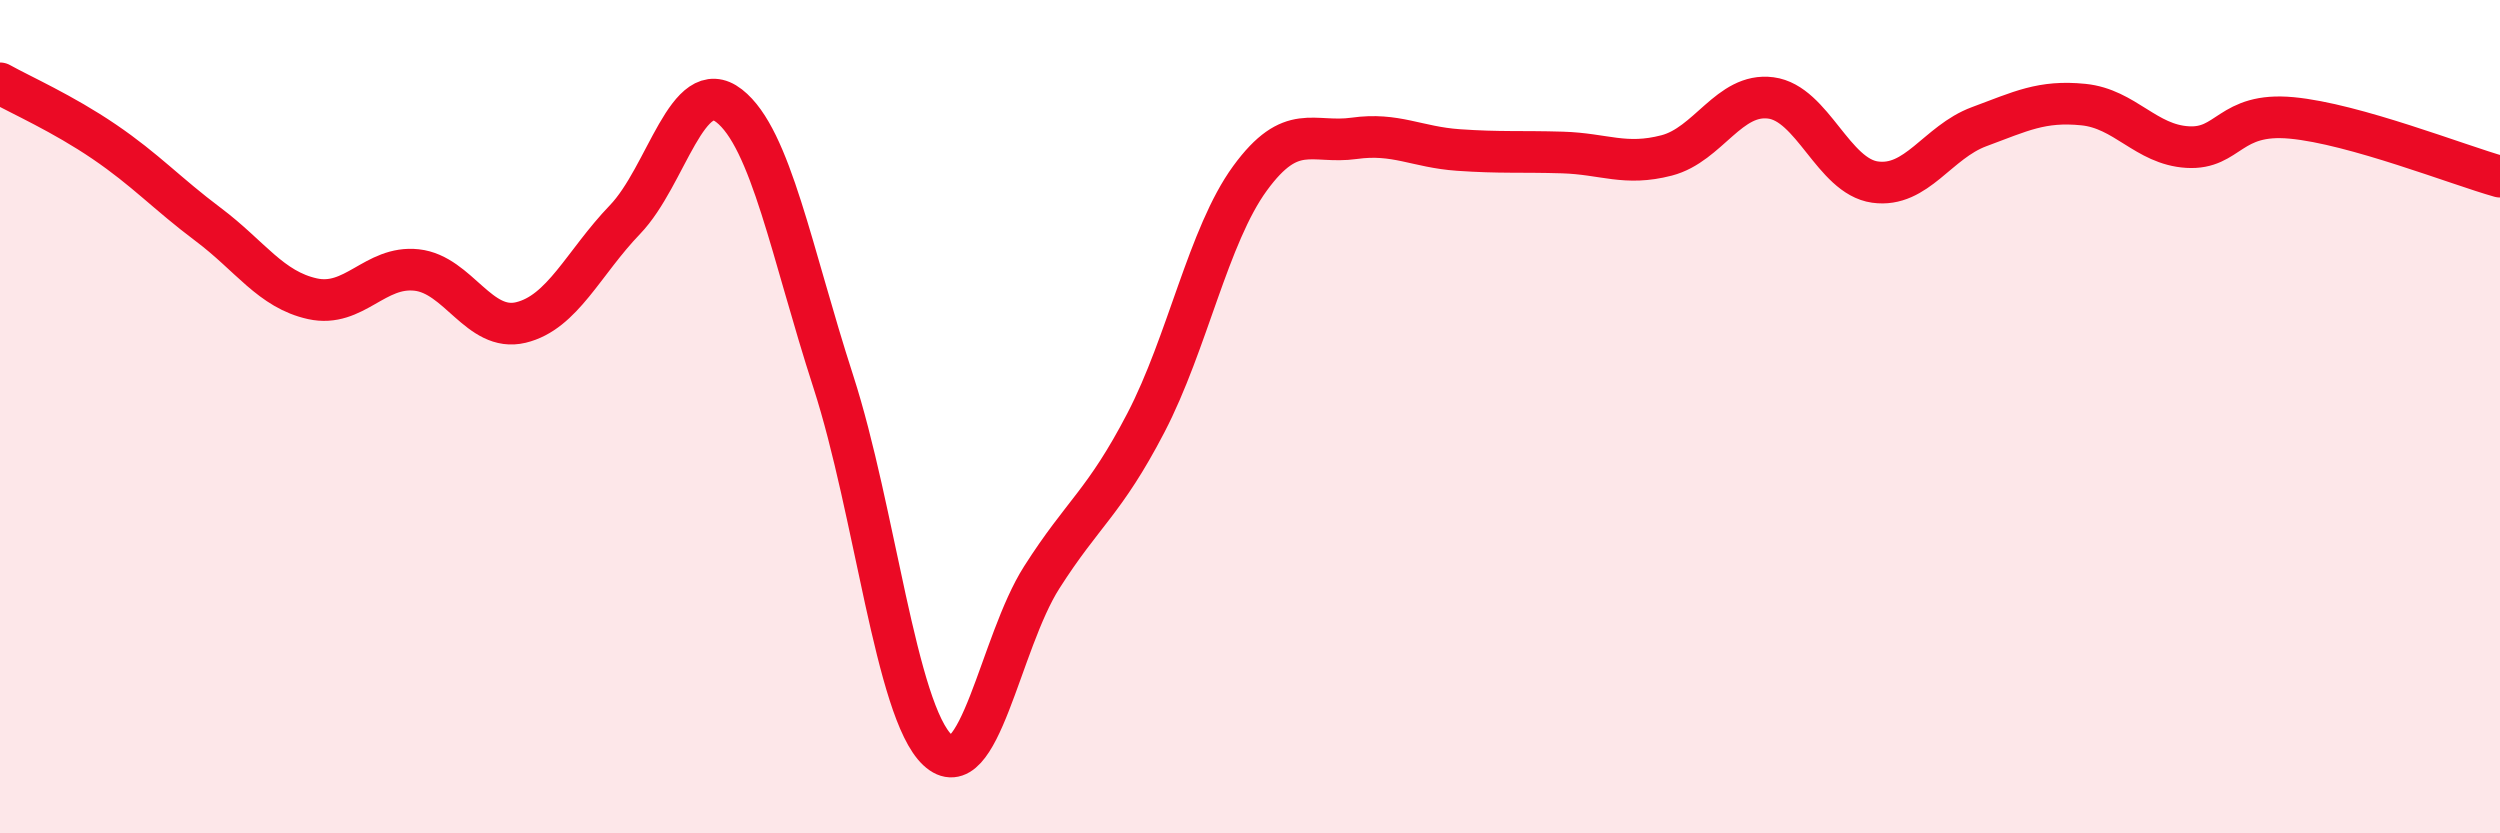
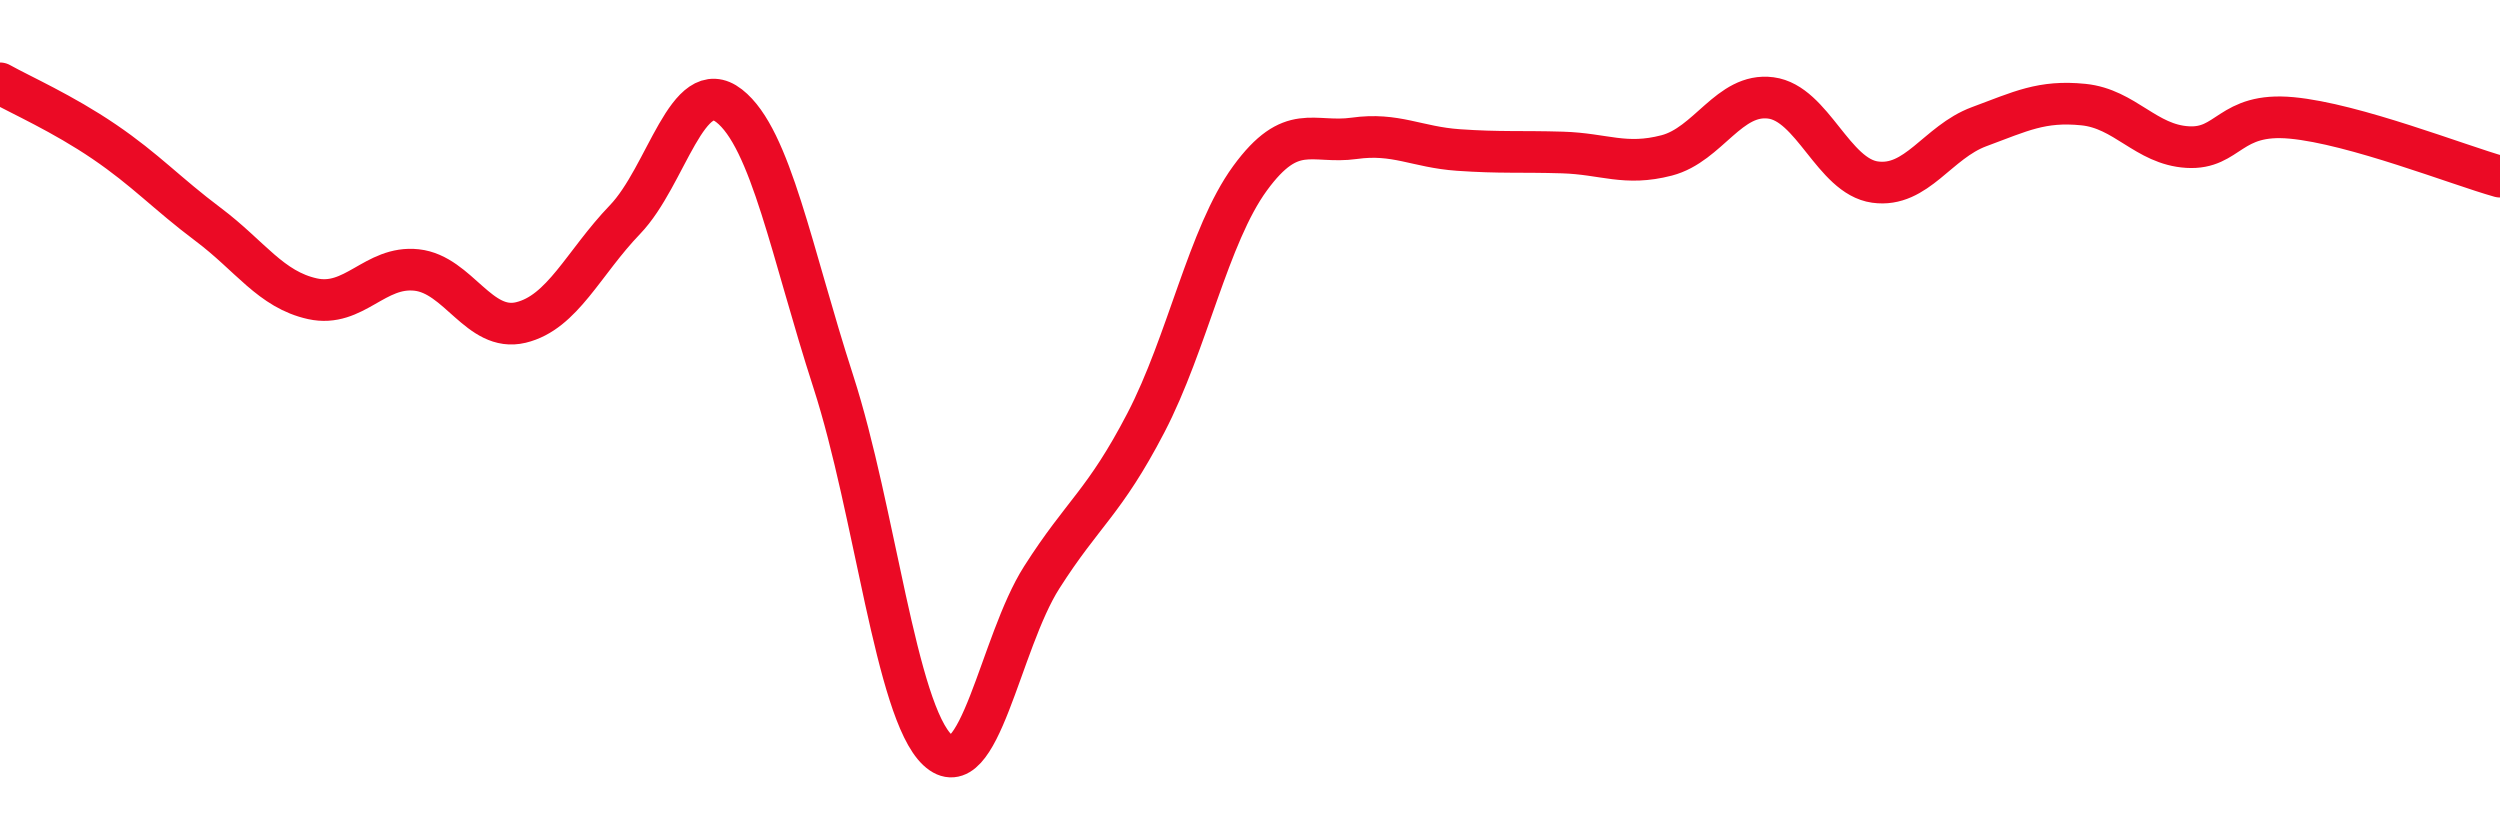
<svg xmlns="http://www.w3.org/2000/svg" width="60" height="20" viewBox="0 0 60 20">
-   <path d="M 0,2 C 0.5,2.28 1.5,2.72 2.5,3.4 C 3.5,4.08 4,4.64 5,5.39 C 6,6.14 6.5,6.95 7.5,7.17 C 8.5,7.39 9,6.37 10,6.48 C 11,6.59 11.5,7.98 12.5,7.74 C 13.5,7.5 14,6.31 15,5.27 C 16,4.23 16.5,1.76 17.5,2.54 C 18.5,3.32 19,6.07 20,9.16 C 21,12.25 21.5,17.06 22.5,18 C 23.5,18.94 24,15.43 25,13.86 C 26,12.29 26.5,12.07 27.5,10.15 C 28.5,8.23 29,5.65 30,4.28 C 31,2.91 31.5,3.46 32.5,3.32 C 33.5,3.18 34,3.53 35,3.6 C 36,3.67 36.5,3.63 37.5,3.66 C 38.5,3.69 39,3.99 40,3.73 C 41,3.47 41.5,2.22 42.5,2.35 C 43.5,2.48 44,4.23 45,4.37 C 46,4.51 46.5,3.41 47.5,3.04 C 48.5,2.67 49,2.41 50,2.51 C 51,2.61 51.5,3.47 52.5,3.53 C 53.5,3.59 53.5,2.69 55,2.83 C 56.5,2.97 59,3.96 60,4.24L60 20L0 20Z" fill="#EB0A25" opacity="0.1" stroke-linecap="round" stroke-linejoin="round" />
  <path d="M 0,2 C 0.5,2.28 1.5,2.72 2.5,3.4 C 3.5,4.08 4,4.64 5,5.39 C 6,6.14 6.5,6.95 7.5,7.17 C 8.5,7.39 9,6.37 10,6.48 C 11,6.59 11.5,7.98 12.5,7.74 C 13.5,7.5 14,6.31 15,5.27 C 16,4.23 16.5,1.76 17.5,2.54 C 18.5,3.32 19,6.07 20,9.16 C 21,12.25 21.5,17.06 22.5,18 C 23.5,18.94 24,15.43 25,13.86 C 26,12.29 26.5,12.07 27.5,10.15 C 28.5,8.23 29,5.65 30,4.28 C 31,2.91 31.5,3.46 32.5,3.32 C 33.5,3.18 34,3.53 35,3.6 C 36,3.67 36.5,3.63 37.5,3.66 C 38.5,3.69 39,3.99 40,3.73 C 41,3.47 41.5,2.22 42.5,2.35 C 43.5,2.48 44,4.23 45,4.37 C 46,4.51 46.5,3.41 47.5,3.04 C 48.5,2.67 49,2.41 50,2.51 C 51,2.61 51.5,3.47 52.5,3.53 C 53.5,3.59 53.5,2.69 55,2.83 C 56.5,2.97 59,3.96 60,4.24" stroke="#EB0A25" stroke-width="1" fill="none" stroke-linecap="round" stroke-linejoin="round" />
</svg>